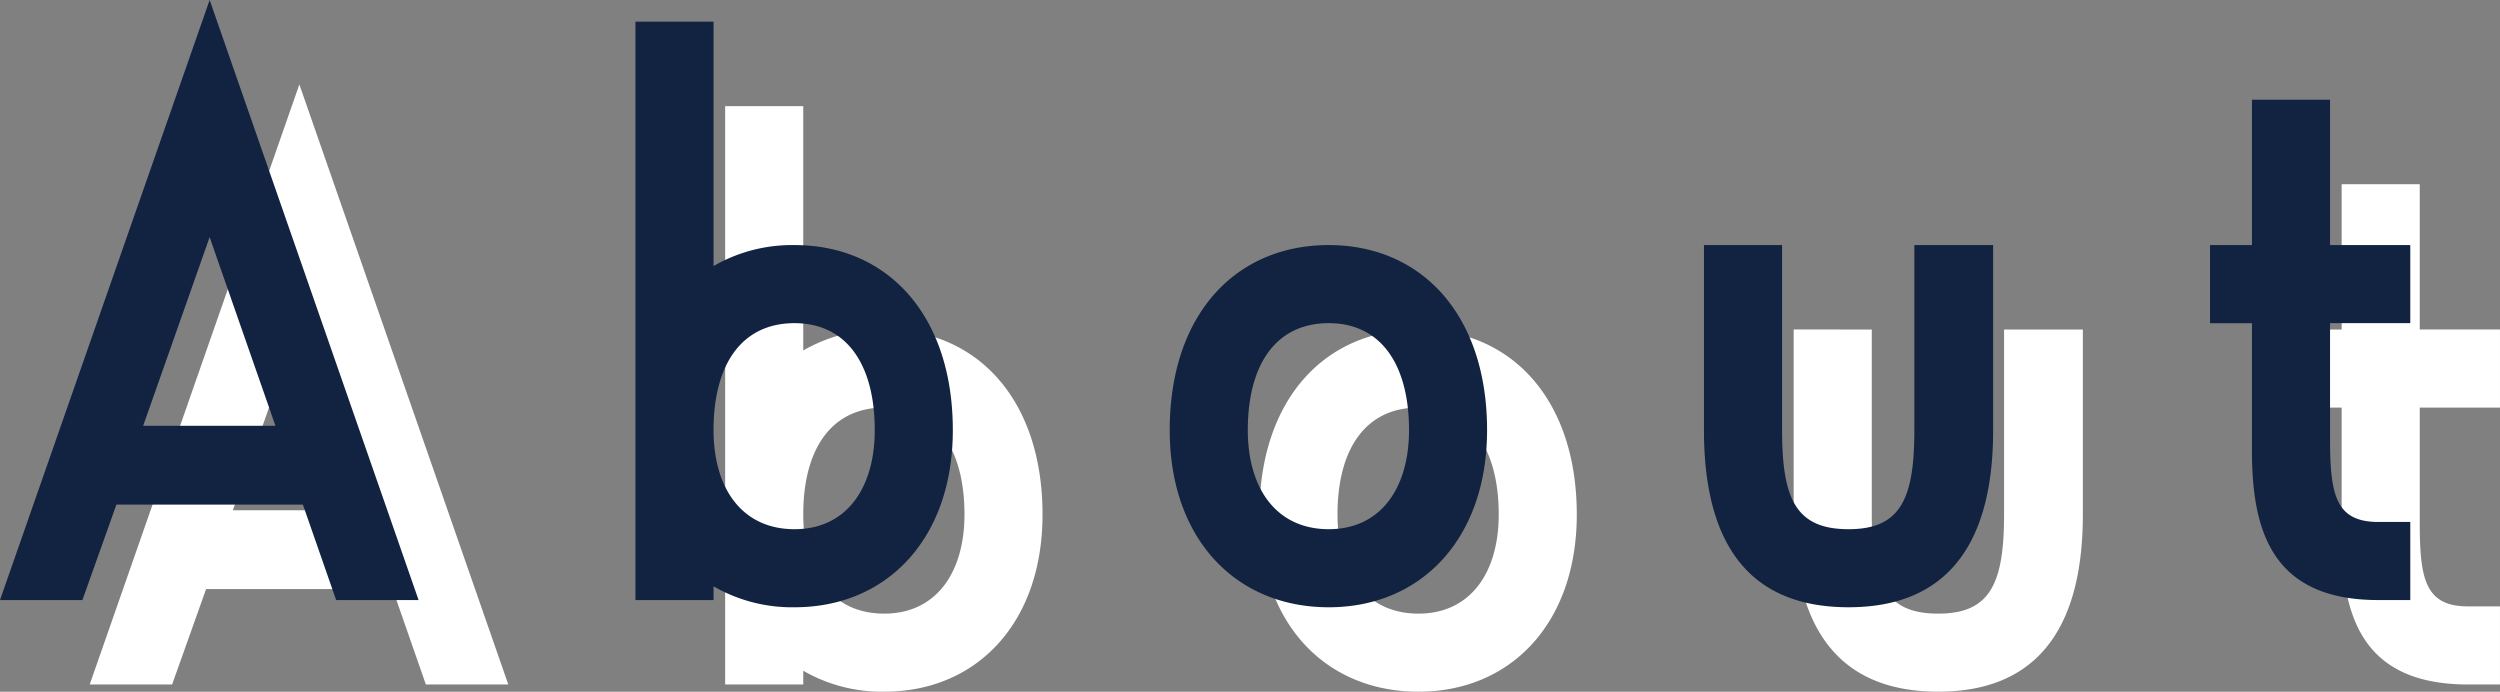
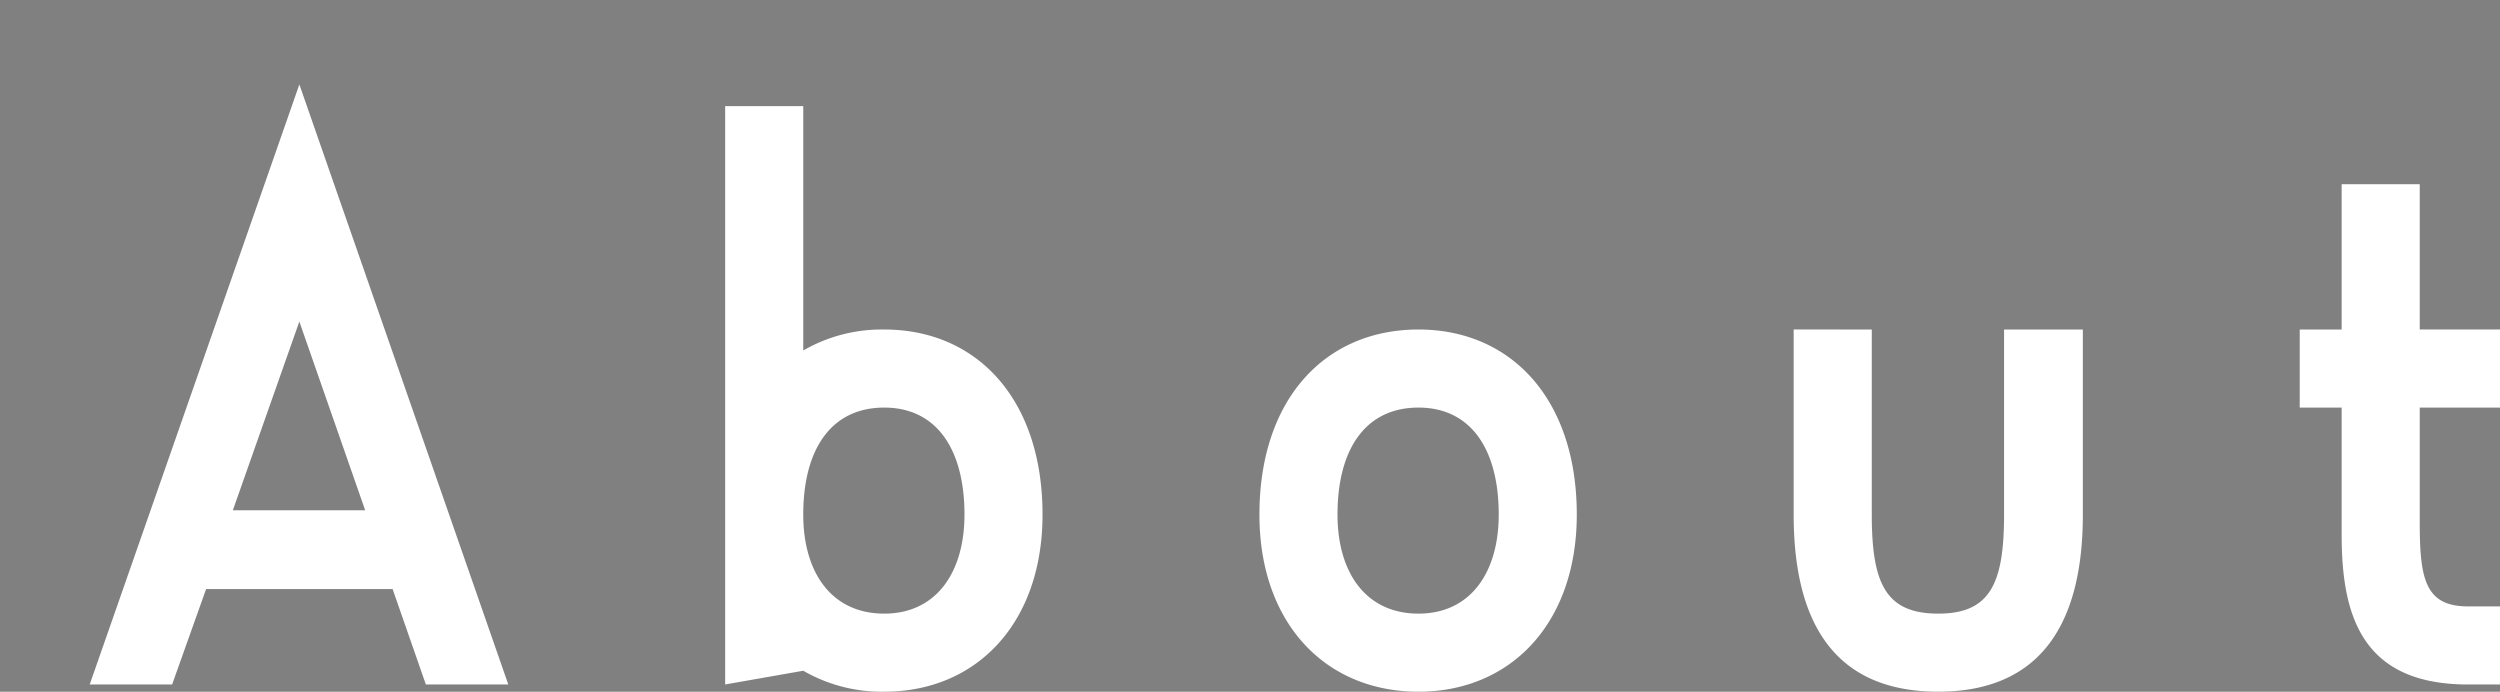
<svg xmlns="http://www.w3.org/2000/svg" width="473.758" height="131.08" viewBox="0 0 473.758 131.08">
  <rect x="0" y="0" width="473.758" height="131.08" fill="#808080" stroke="none" />
  <g id="title-img01" transform="translate(16272.3 499.668)">
-     <path id="パス_2188" data-name="パス 2188" d="M13.7,9.042H29.318L35.757-9.042H71.1L77.4,9.042H93.023L53.43-104.668ZM40.826-23.975l12.6-35.757L65.9-23.975ZM148.919,6.439a29.755,29.755,0,0,0,15.344,3.973c17.536,0,30-13.015,30-33.565,0-21.92-12.467-35.072-30-35.072a29.755,29.755,0,0,0-15.344,3.973v-46.306h-14.8V9.042h14.8Zm15.344-49.868c9.864,0,15.207,7.809,15.207,20.276,0,10.96-5.343,18.769-15.207,18.769-10,0-15.344-7.809-15.344-18.769C148.919-35.62,154.262-43.429,164.263-43.429ZM265.506,10.412c17.536,0,30-13.015,30-33.565,0-21.92-12.467-35.072-30-35.072-17.673,0-30.14,13.152-30.14,35.072C235.366-2.6,247.833,10.412,265.506,10.412Zm0-53.841c9.864,0,15.207,7.809,15.207,20.276,0,10.96-5.343,18.769-15.207,18.769-10,0-15.344-7.809-15.344-18.769C250.162-35.62,255.505-43.429,265.506-43.429Zm71.1-14.8v35.072c0,23.016,9.727,33.565,27.4,33.565,17.536,0,27.4-10.549,27.4-33.565V-58.225H376.476v35.072c0,13.015-2.6,18.769-12.467,18.769-10,0-12.6-5.754-12.6-18.769V-58.225Zm133.849,14.8v-14.8H455.251V-85.762h-14.8v27.537h-7.946v14.8h7.946v24.112c0,15.344,3.836,28.359,23.975,28.359h6.028v-14.8H464.43c-8.083,0-9.179-5.069-9.179-15.755v-21.92Z" transform="translate(-16269 -379)" fill="#fff" opacity="0.995" />
-     <path id="パス_2189" data-name="パス 2189" d="M13.7,9.042H29.318L35.757-9.042H71.1L77.4,9.042H93.023L53.43-104.668ZM40.826-23.975l12.6-35.757L65.9-23.975ZM148.919,6.439a29.755,29.755,0,0,0,15.344,3.973c17.536,0,30-13.015,30-33.565,0-21.92-12.467-35.072-30-35.072a29.755,29.755,0,0,0-15.344,3.973v-46.306h-14.8V9.042h14.8Zm15.344-49.868c9.864,0,15.207,7.809,15.207,20.276,0,10.96-5.343,18.769-15.207,18.769-10,0-15.344-7.809-15.344-18.769C148.919-35.62,154.262-43.429,164.263-43.429ZM265.506,10.412c17.536,0,30-13.015,30-33.565,0-21.92-12.467-35.072-30-35.072-17.673,0-30.14,13.152-30.14,35.072C235.366-2.6,247.833,10.412,265.506,10.412Zm0-53.841c9.864,0,15.207,7.809,15.207,20.276,0,10.96-5.343,18.769-15.207,18.769-10,0-15.344-7.809-15.344-18.769C250.162-35.62,255.505-43.429,265.506-43.429Zm71.1-14.8v35.072c0,23.016,9.727,33.565,27.4,33.565,17.536,0,27.4-10.549,27.4-33.565V-58.225H376.476v35.072c0,13.015-2.6,18.769-12.467,18.769-10,0-12.6-5.754-12.6-18.769V-58.225Zm133.849,14.8v-14.8H455.251V-85.762h-14.8v27.537h-7.946v14.8h7.946v24.112c0,15.344,3.836,28.359,23.975,28.359h6.028v-14.8H464.43c-8.083,0-9.179-5.069-9.179-15.755v-21.92Z" transform="translate(-16286 -395)" fill="#112340" opacity="0.995" />
+     <path id="パス_2188" data-name="パス 2188" d="M13.7,9.042H29.318L35.757-9.042H71.1L77.4,9.042H93.023L53.43-104.668ZM40.826-23.975l12.6-35.757L65.9-23.975ZM148.919,6.439a29.755,29.755,0,0,0,15.344,3.973c17.536,0,30-13.015,30-33.565,0-21.92-12.467-35.072-30-35.072a29.755,29.755,0,0,0-15.344,3.973v-46.306h-14.8V9.042Zm15.344-49.868c9.864,0,15.207,7.809,15.207,20.276,0,10.96-5.343,18.769-15.207,18.769-10,0-15.344-7.809-15.344-18.769C148.919-35.62,154.262-43.429,164.263-43.429ZM265.506,10.412c17.536,0,30-13.015,30-33.565,0-21.92-12.467-35.072-30-35.072-17.673,0-30.14,13.152-30.14,35.072C235.366-2.6,247.833,10.412,265.506,10.412Zm0-53.841c9.864,0,15.207,7.809,15.207,20.276,0,10.96-5.343,18.769-15.207,18.769-10,0-15.344-7.809-15.344-18.769C250.162-35.62,255.505-43.429,265.506-43.429Zm71.1-14.8v35.072c0,23.016,9.727,33.565,27.4,33.565,17.536,0,27.4-10.549,27.4-33.565V-58.225H376.476v35.072c0,13.015-2.6,18.769-12.467,18.769-10,0-12.6-5.754-12.6-18.769V-58.225Zm133.849,14.8v-14.8H455.251V-85.762h-14.8v27.537h-7.946v14.8h7.946v24.112c0,15.344,3.836,28.359,23.975,28.359h6.028v-14.8H464.43c-8.083,0-9.179-5.069-9.179-15.755v-21.92Z" transform="translate(-16269 -379)" fill="#fff" opacity="0.995" />
  </g>
</svg>